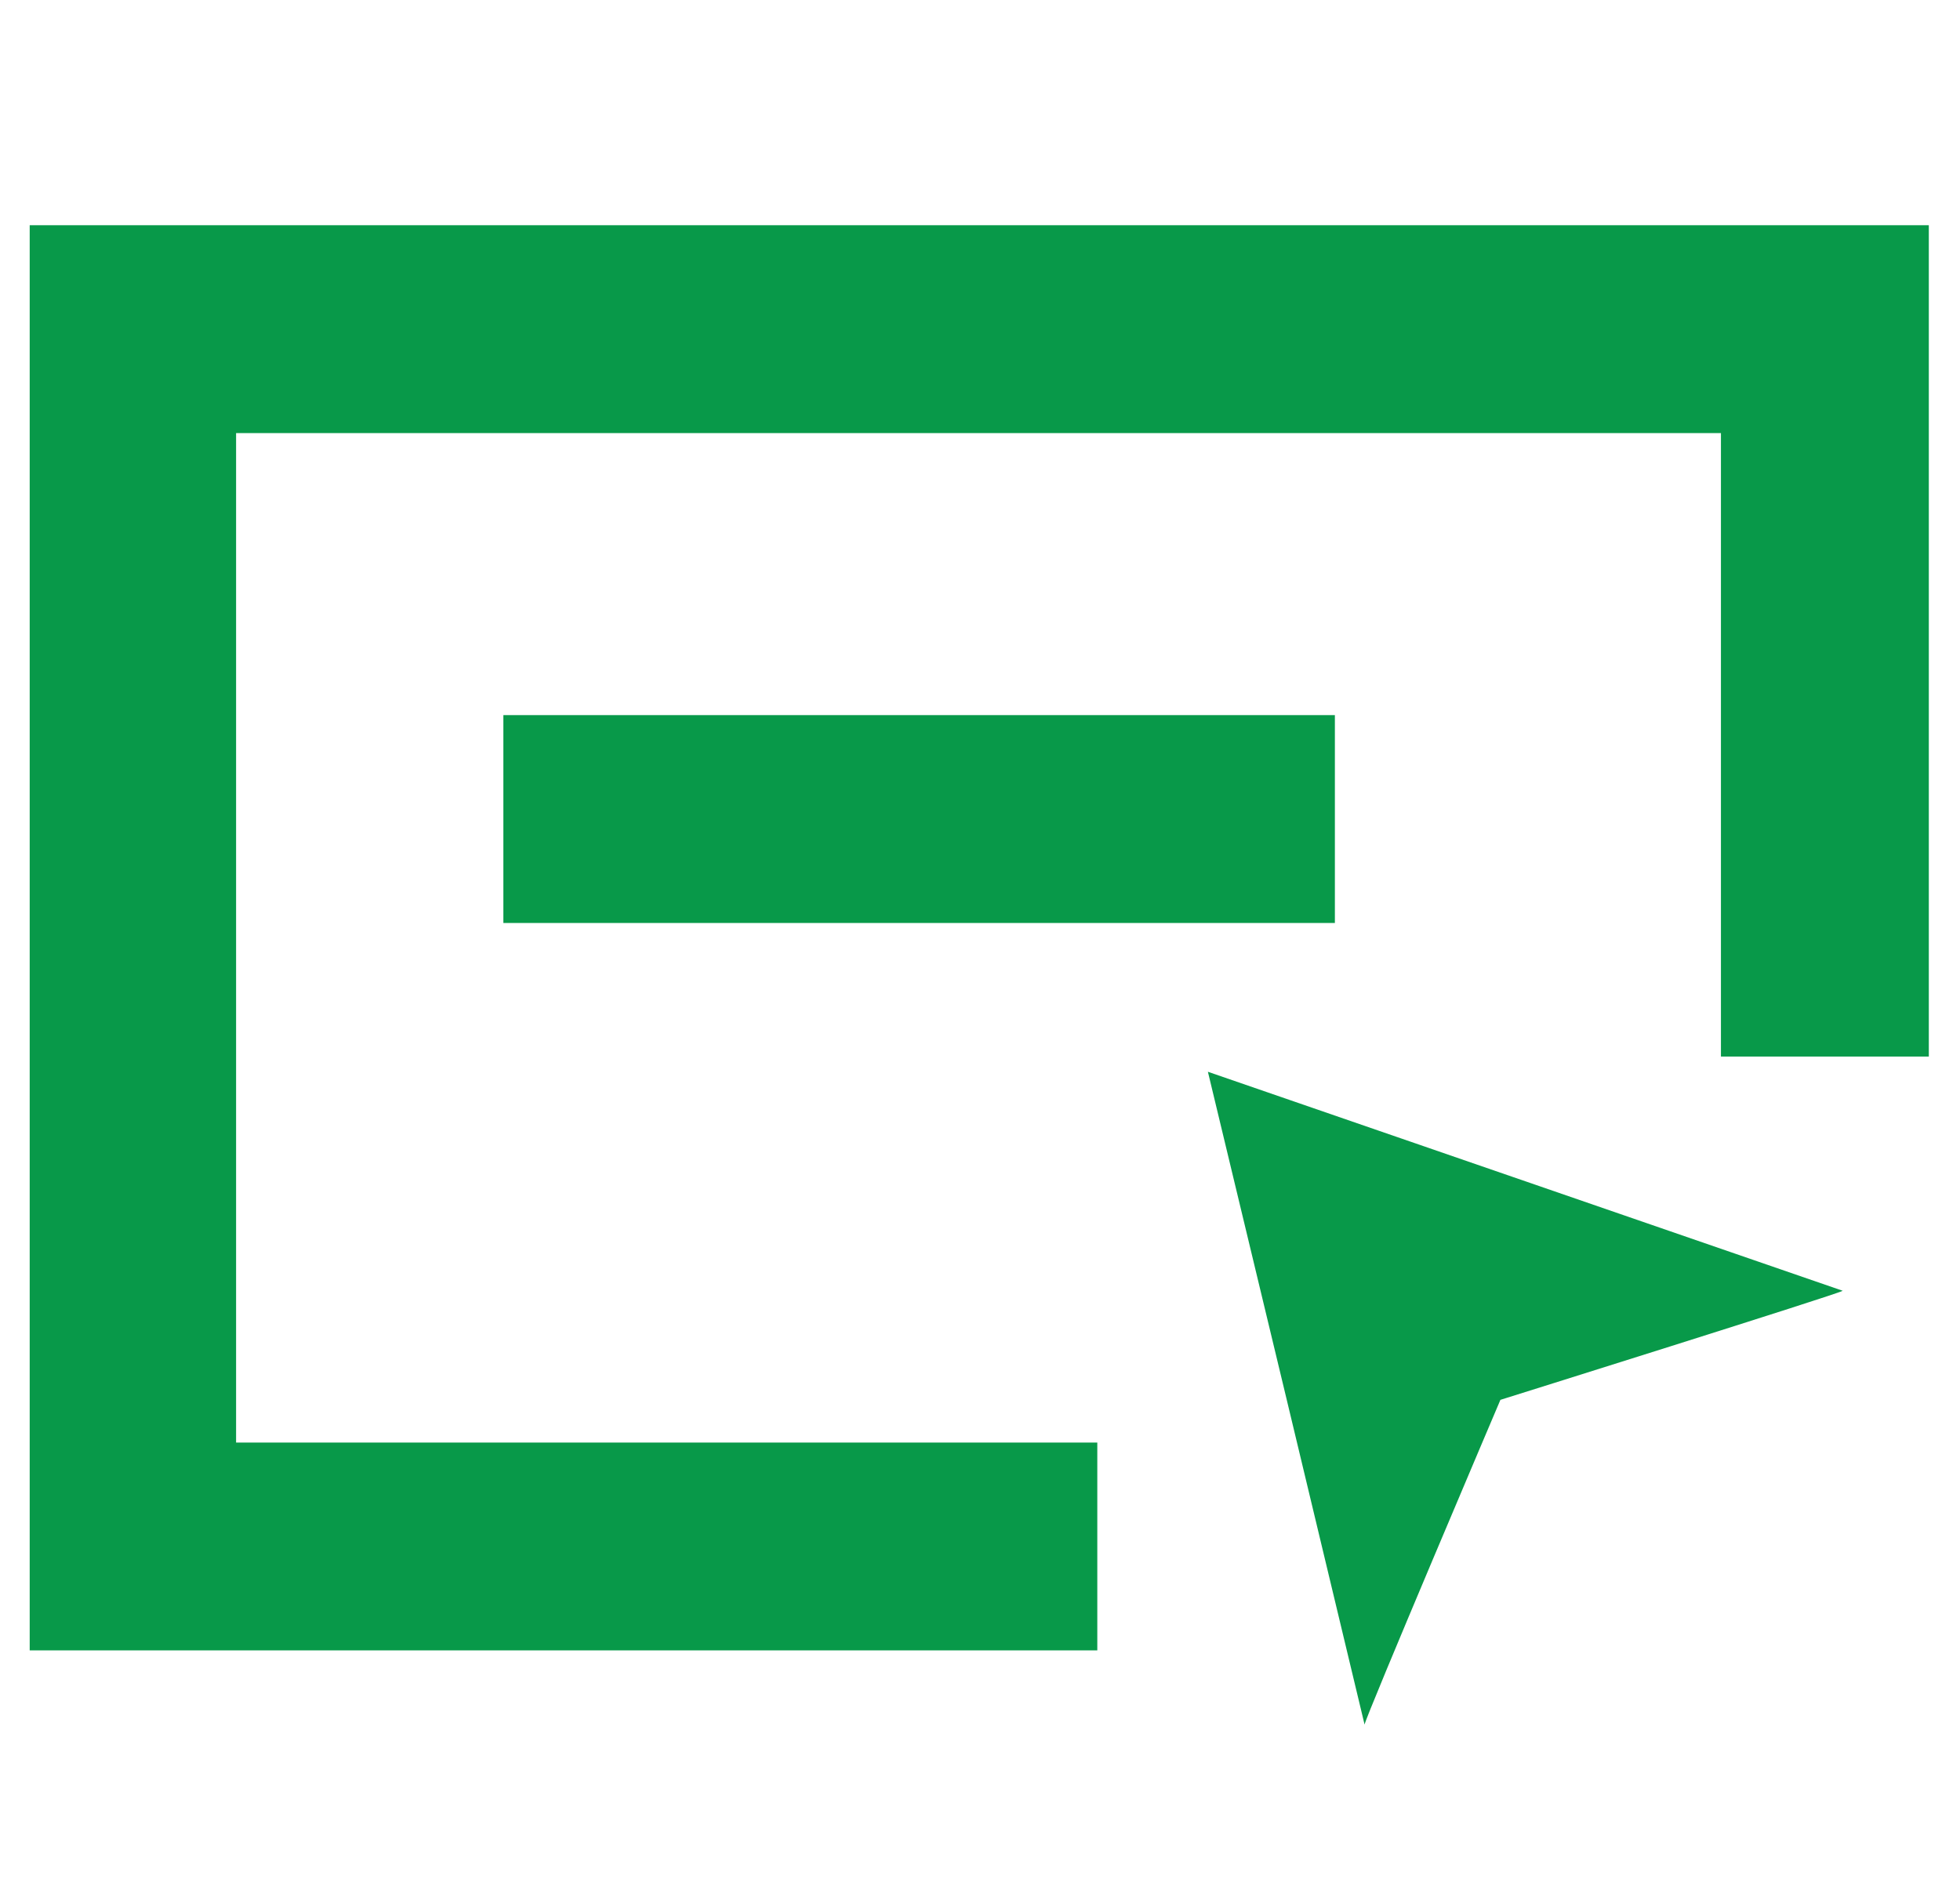
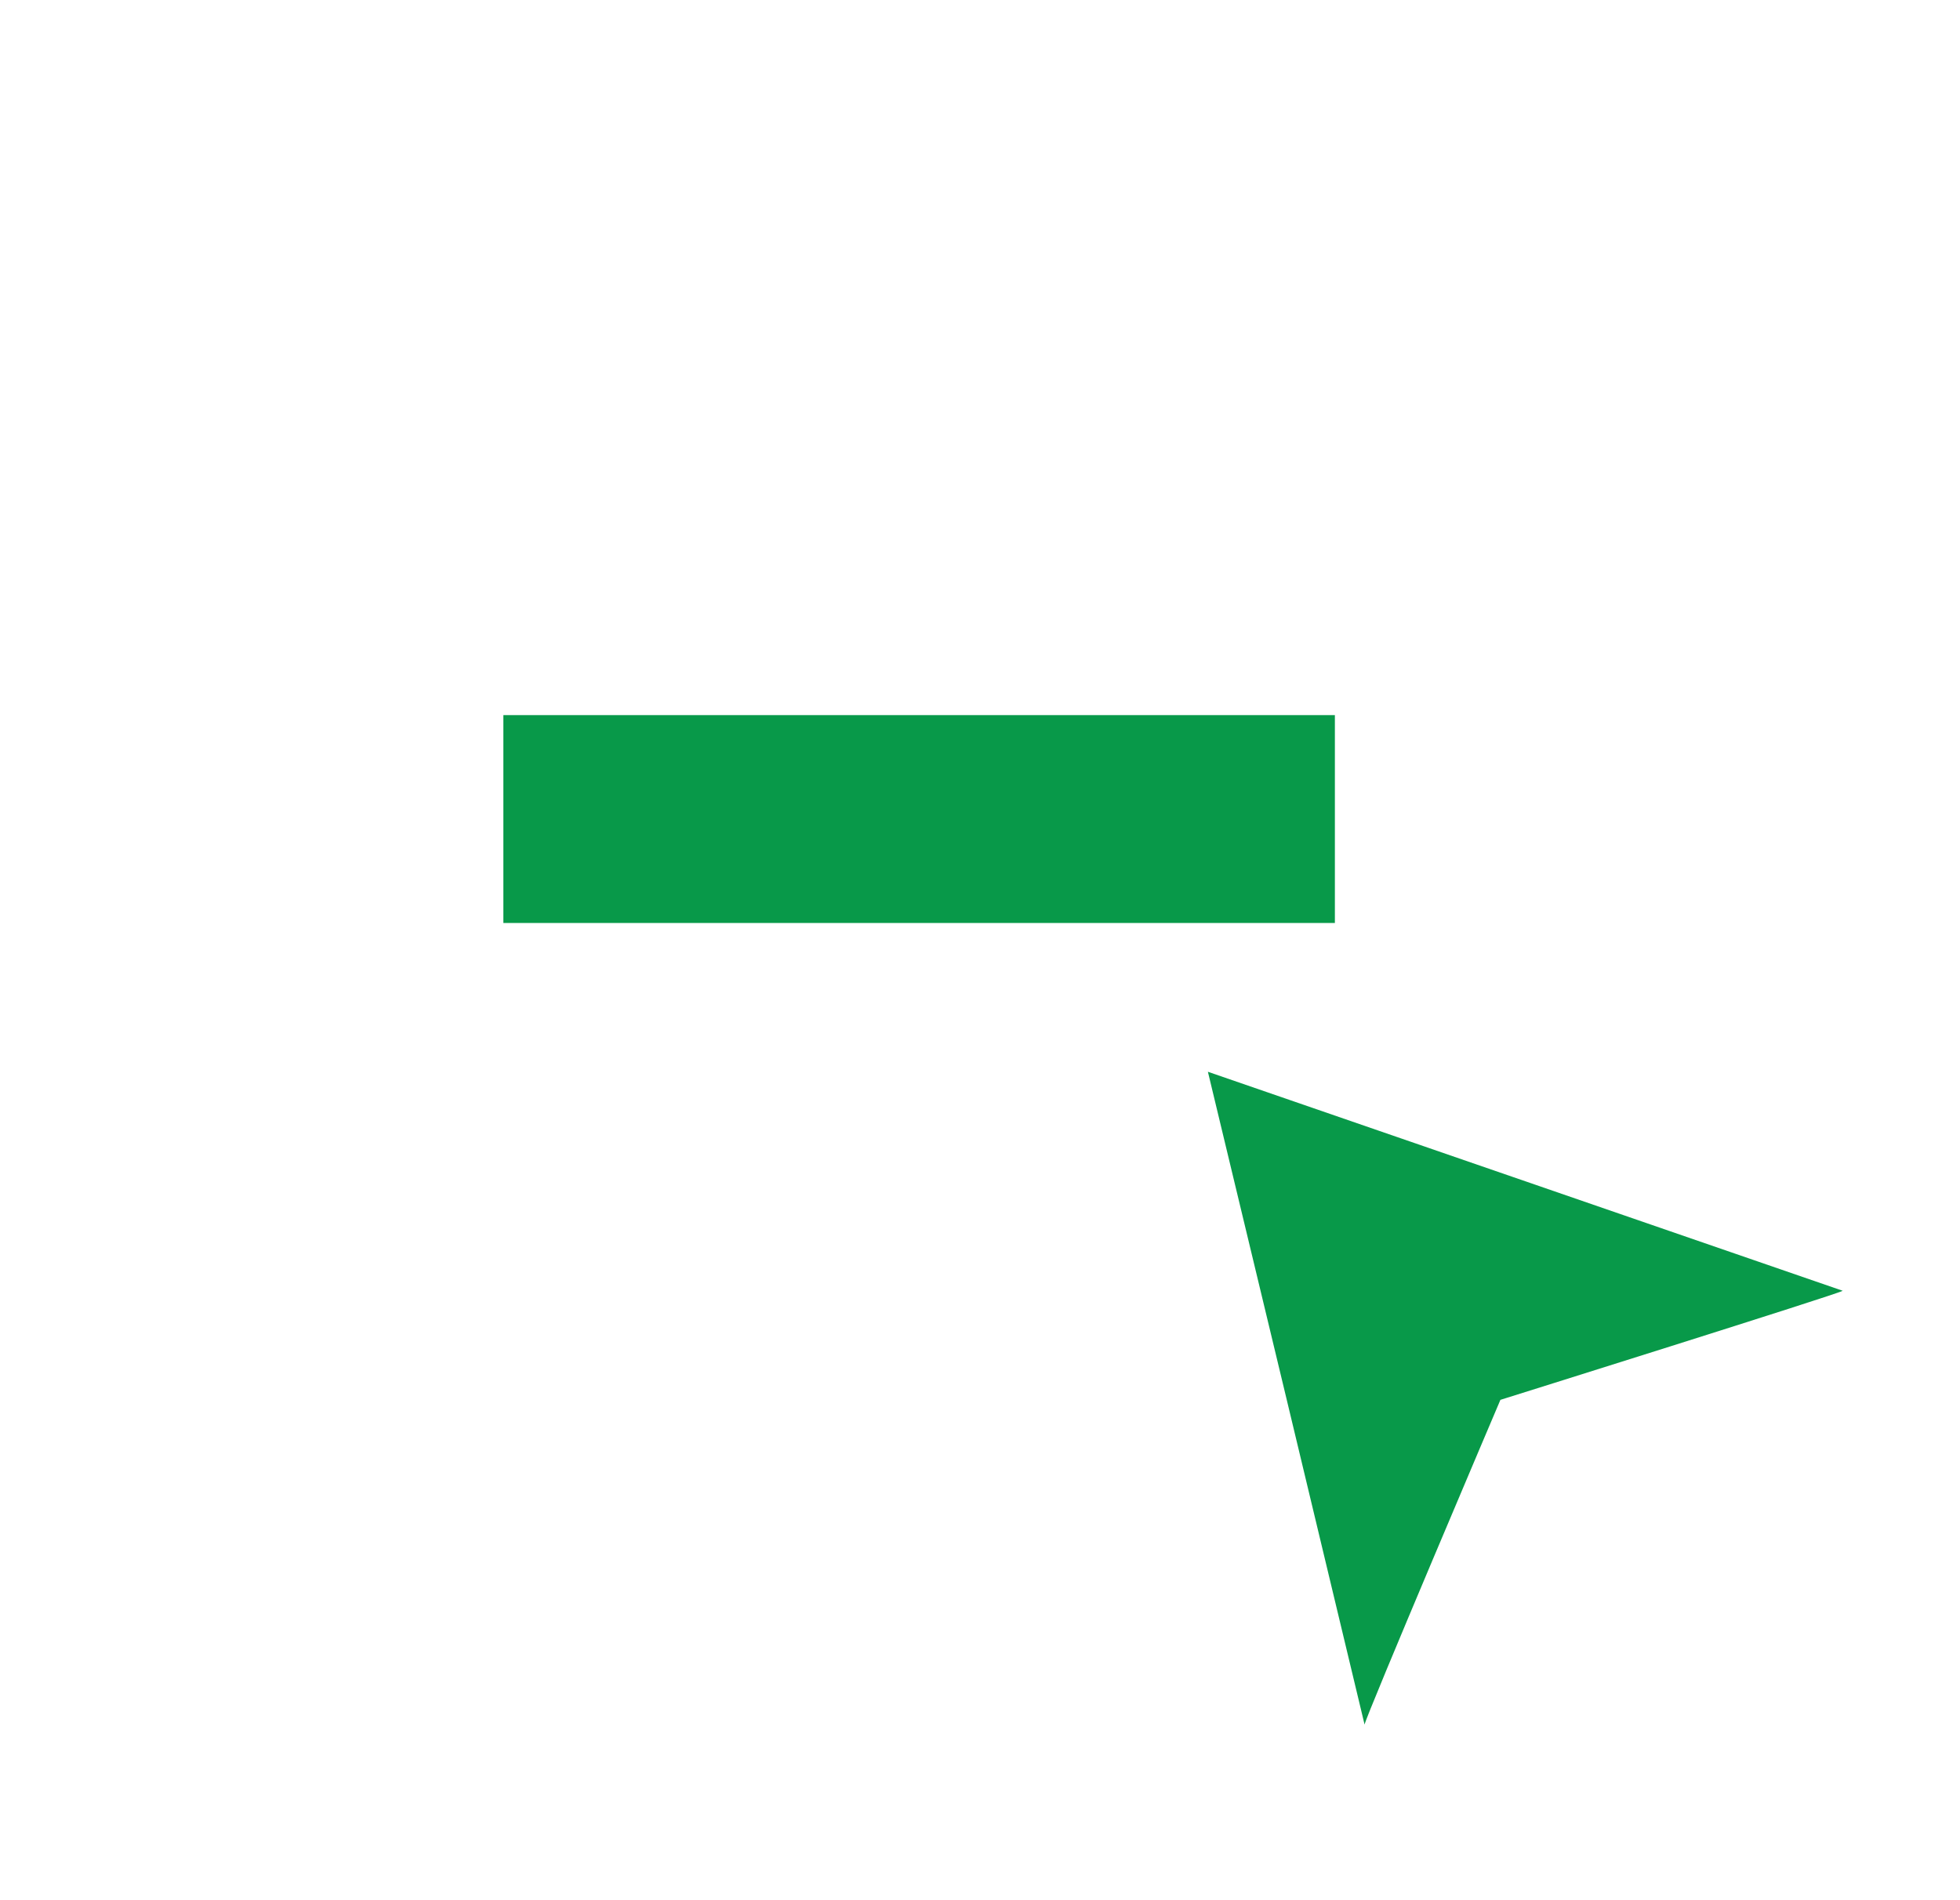
<svg xmlns="http://www.w3.org/2000/svg" width="33" height="32" viewBox="0 0 33 32" fill="none">
  <g clip-path="url(#clip0_73_3087)">
-     <path d="M32.475 3.793V17.793H28.975V7.293H3.975V24.293H18.475V27.793H0.475V3.793H32.475Z" fill="#089949" />
    <path d="M31.025 21.737C31.025 21.768 25.262 23.574 25.262 23.574C25.262 23.574 22.981 28.937 22.975 29.043C22.1 25.381 21.218 21.712 20.337 18.049L31.025 21.737ZM8.475 12.043H22.475V15.543H8.475V12.043Z" fill="#089949" />
  </g>
  <defs>
    <clipPath id="clip0_73_3087">
      <rect width="32" height="32" fill="white" transform="translate(0.5)" />
    </clipPath>
  </defs>
</svg>